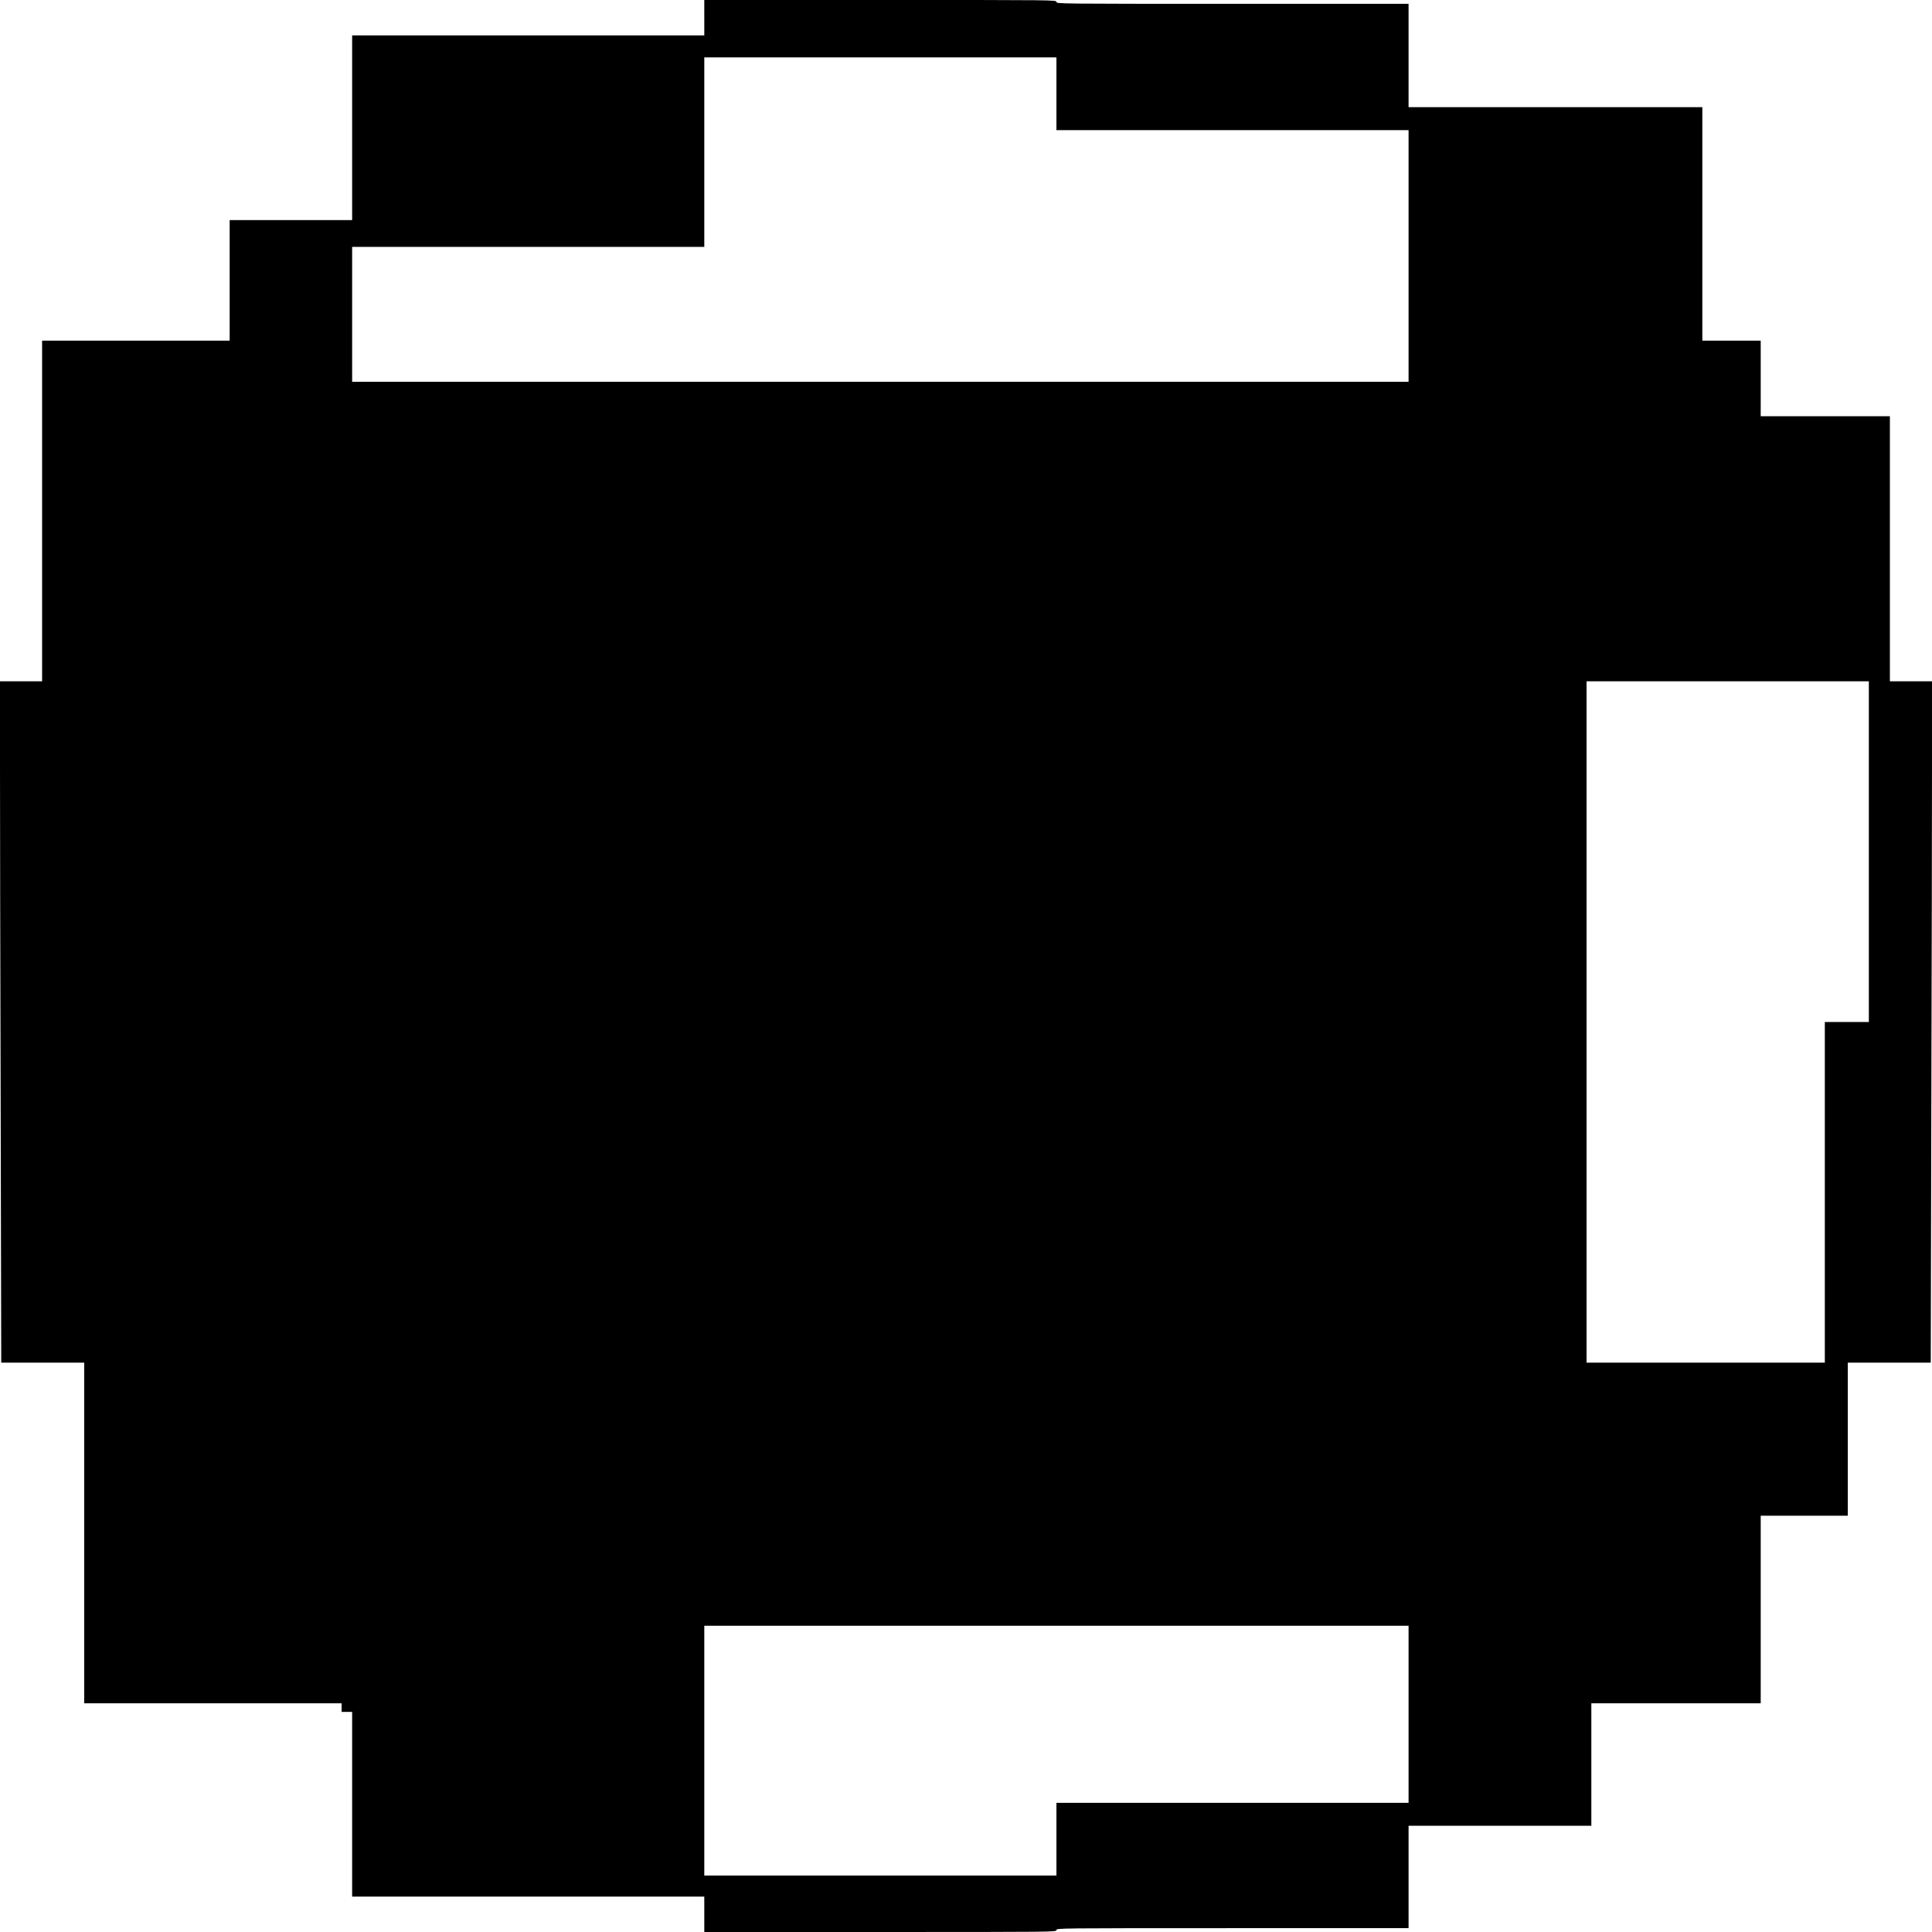
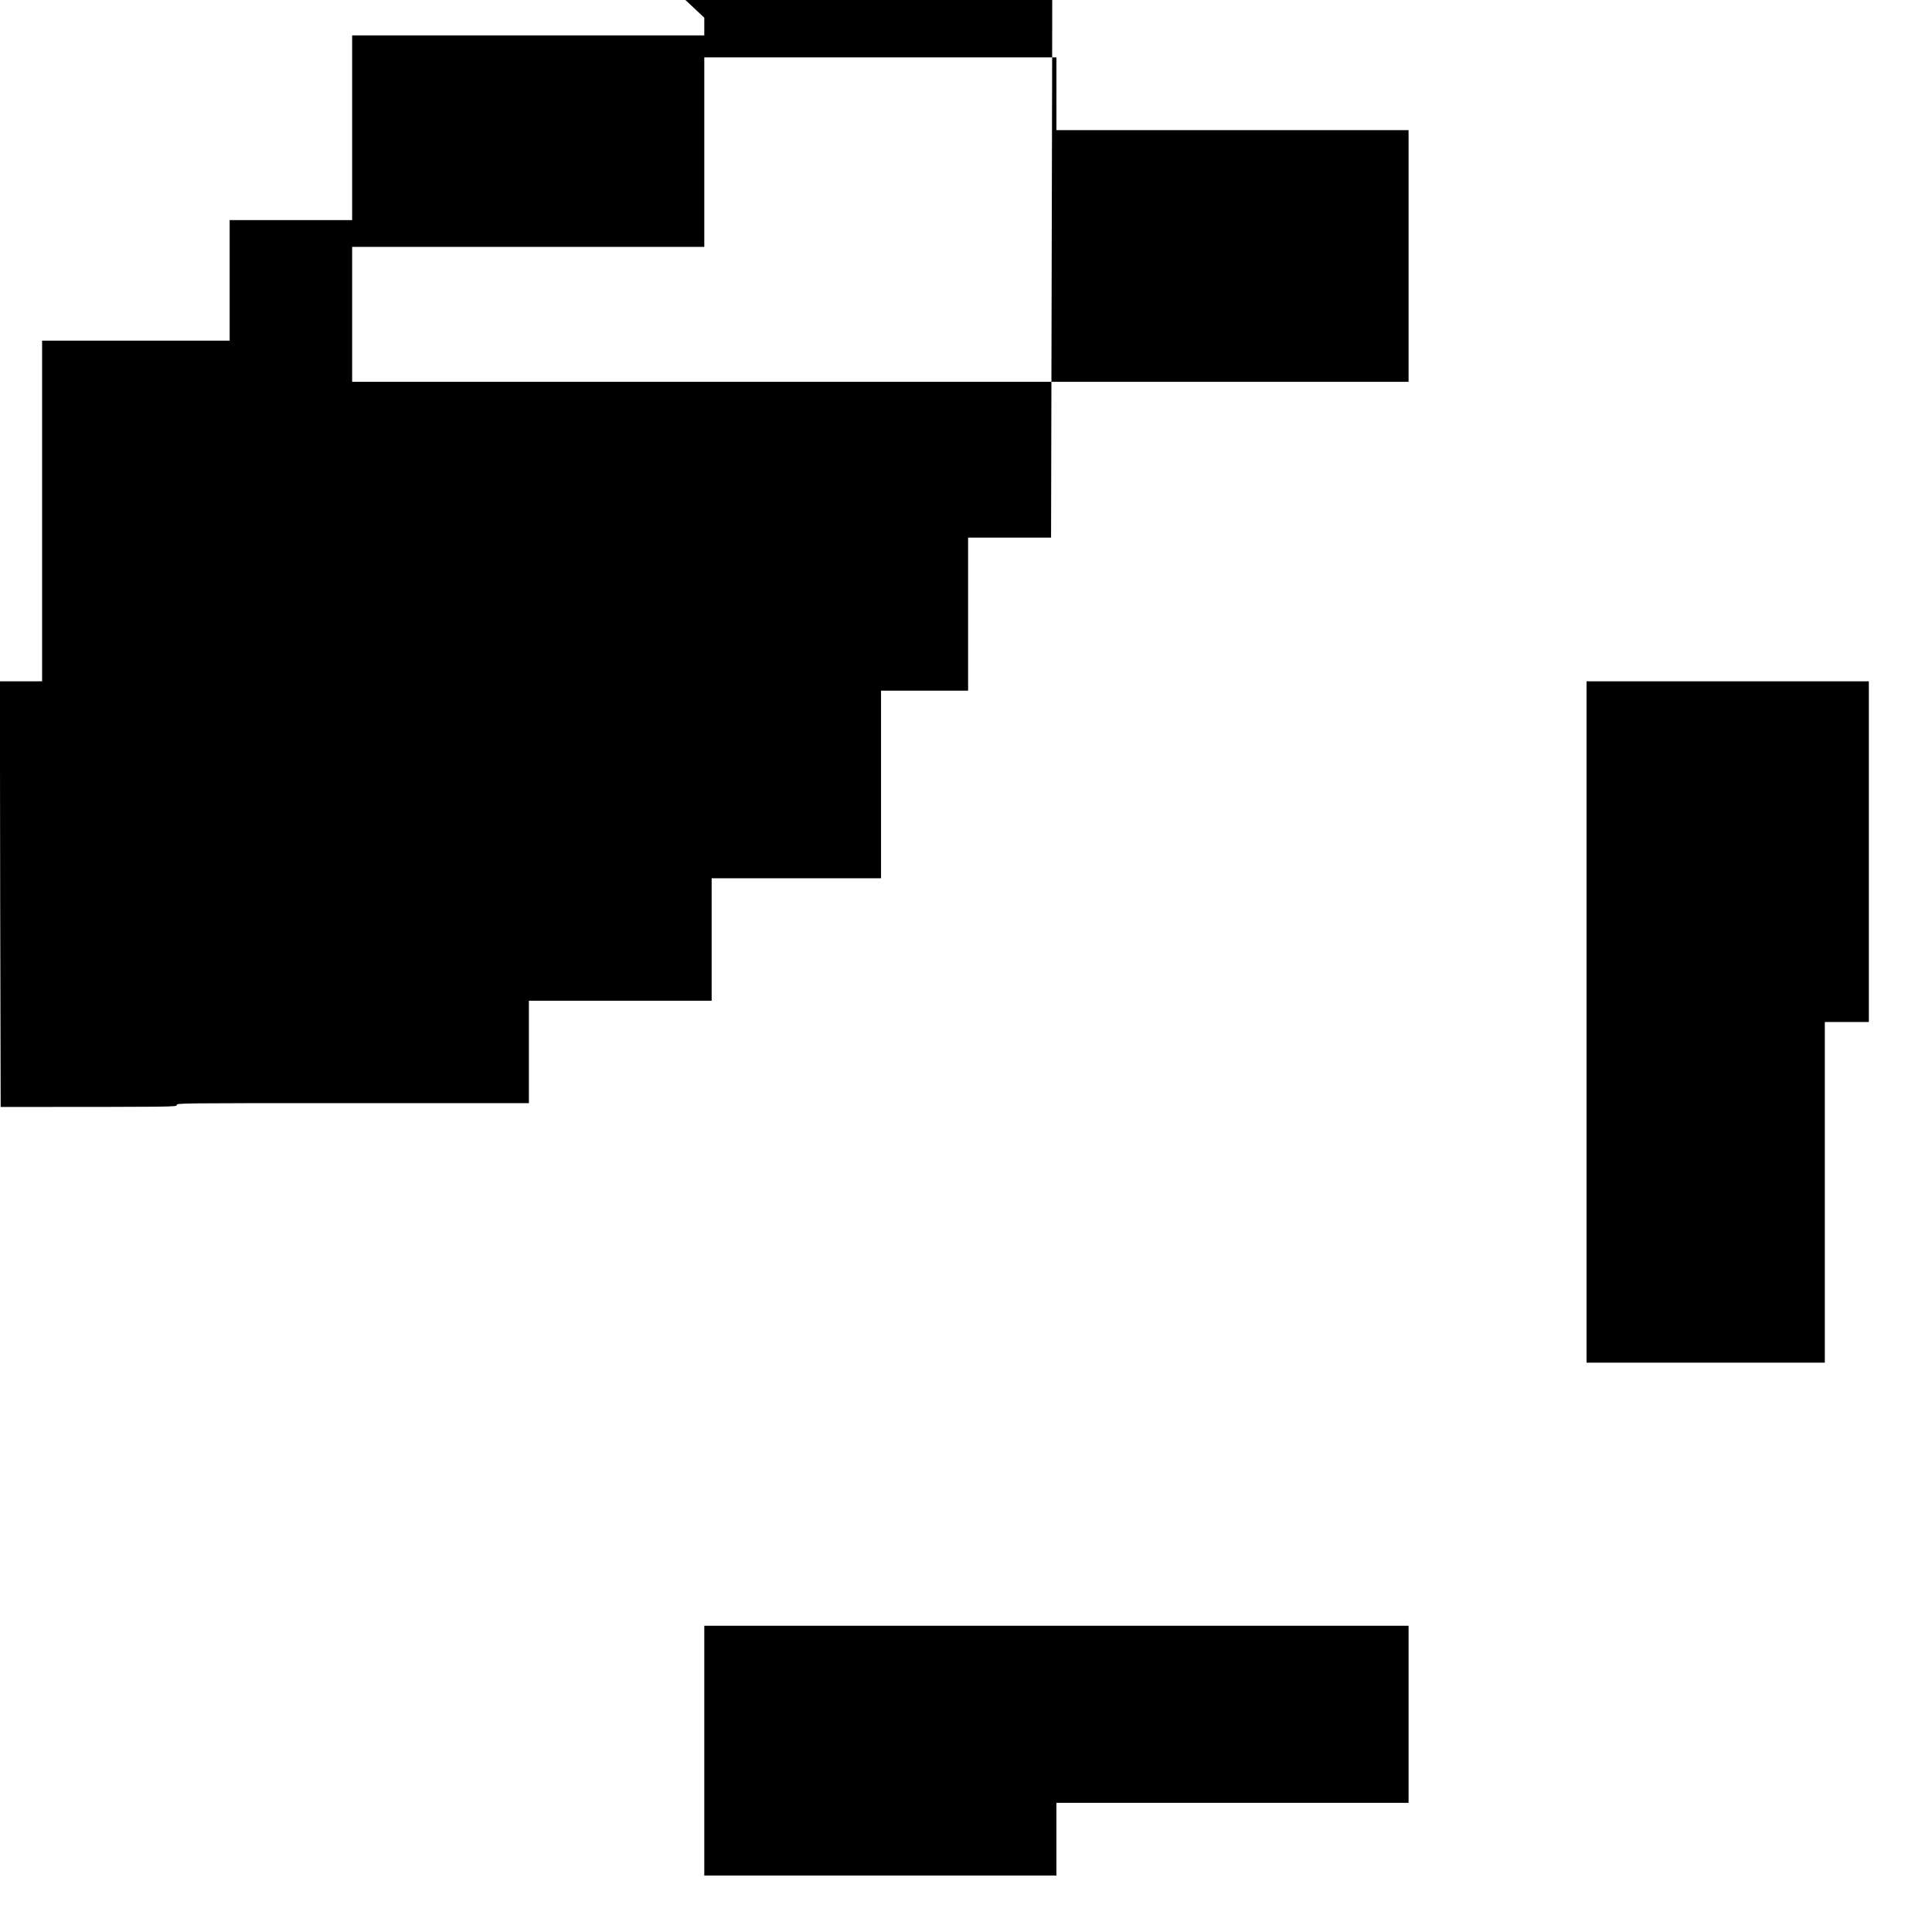
<svg xmlns="http://www.w3.org/2000/svg" version="1.0" width="2019pt" height="2019pt" viewBox="0 0 2019 2019" preserveAspectRatio="xMidYMid meet">
  <g transform="translate(0,2019) scale(0.1,-0.1)" fill="#000000" stroke="none">
-     <path d="M7360 20005 l0 -185 -1840 0 -1840 0 0 -965 0 -965 -640 0 -640 0 0 -630 0 -630 -980 0 -980 0 0 -1780 0 -1780 -220 0 -220 0 0 -888 c0 -489 3 -2091 7 -3560 l6 -2672 434 0 433 0 0 -1780 0 -1780 1345 0 1345 0 0 -45 0 -45 55 0 55 0 0 -965 0 -965 1840 0 1840 0 0 -185 0 -185 1840 0 c1833 0 1840 0 1840 20 0 20 7 20 1840 20 l1840 0 0 535 0 535 955 0 955 0 0 640 0 640 885 0 885 0 0 980 0 980 455 0 455 0 0 800 0 800 433 0 434 0 6 2672 c4 1469 7 3071 7 3560 l0 888 -220 0 -220 0 0 1385 0 1385 -675 0 -675 0 0 395 0 395 -305 0 -305 0 0 1220 0 1220 -1535 0 -1535 0 0 540 0 540 -1840 0 c-1833 0 -1840 0 -1840 20 0 20 -7 20 -1840 20 l-1840 0 0 -185z m3680 -795 l0 -380 1840 0 1840 0 0 -1315 0 -1315 -5520 0 -5520 0 0 705 0 705 1840 0 1840 0 0 990 0 990 1840 0 1840 0 0 -380z m8490 -7920 l0 -1780 -230 0 -230 0 0 -1780 0 -1780 -1245 0 -1245 0 0 3560 0 3560 1475 0 1475 0 0 -1780z m-4810 -9015 l0 -925 -1840 0 -1840 0 0 -380 0 -380 -1840 0 -1840 0 0 1305 0 1305 3680 0 3680 0 0 -925z" />
+     <path d="M7360 20005 l0 -185 -1840 0 -1840 0 0 -965 0 -965 -640 0 -640 0 0 -630 0 -630 -980 0 -980 0 0 -1780 0 -1780 -220 0 -220 0 0 -888 c0 -489 3 -2091 7 -3560 c1833 0 1840 0 1840 20 0 20 7 20 1840 20 l1840 0 0 535 0 535 955 0 955 0 0 640 0 640 885 0 885 0 0 980 0 980 455 0 455 0 0 800 0 800 433 0 434 0 6 2672 c4 1469 7 3071 7 3560 l0 888 -220 0 -220 0 0 1385 0 1385 -675 0 -675 0 0 395 0 395 -305 0 -305 0 0 1220 0 1220 -1535 0 -1535 0 0 540 0 540 -1840 0 c-1833 0 -1840 0 -1840 20 0 20 -7 20 -1840 20 l-1840 0 0 -185z m3680 -795 l0 -380 1840 0 1840 0 0 -1315 0 -1315 -5520 0 -5520 0 0 705 0 705 1840 0 1840 0 0 990 0 990 1840 0 1840 0 0 -380z m8490 -7920 l0 -1780 -230 0 -230 0 0 -1780 0 -1780 -1245 0 -1245 0 0 3560 0 3560 1475 0 1475 0 0 -1780z m-4810 -9015 l0 -925 -1840 0 -1840 0 0 -380 0 -380 -1840 0 -1840 0 0 1305 0 1305 3680 0 3680 0 0 -925z" />
  </g>
</svg>